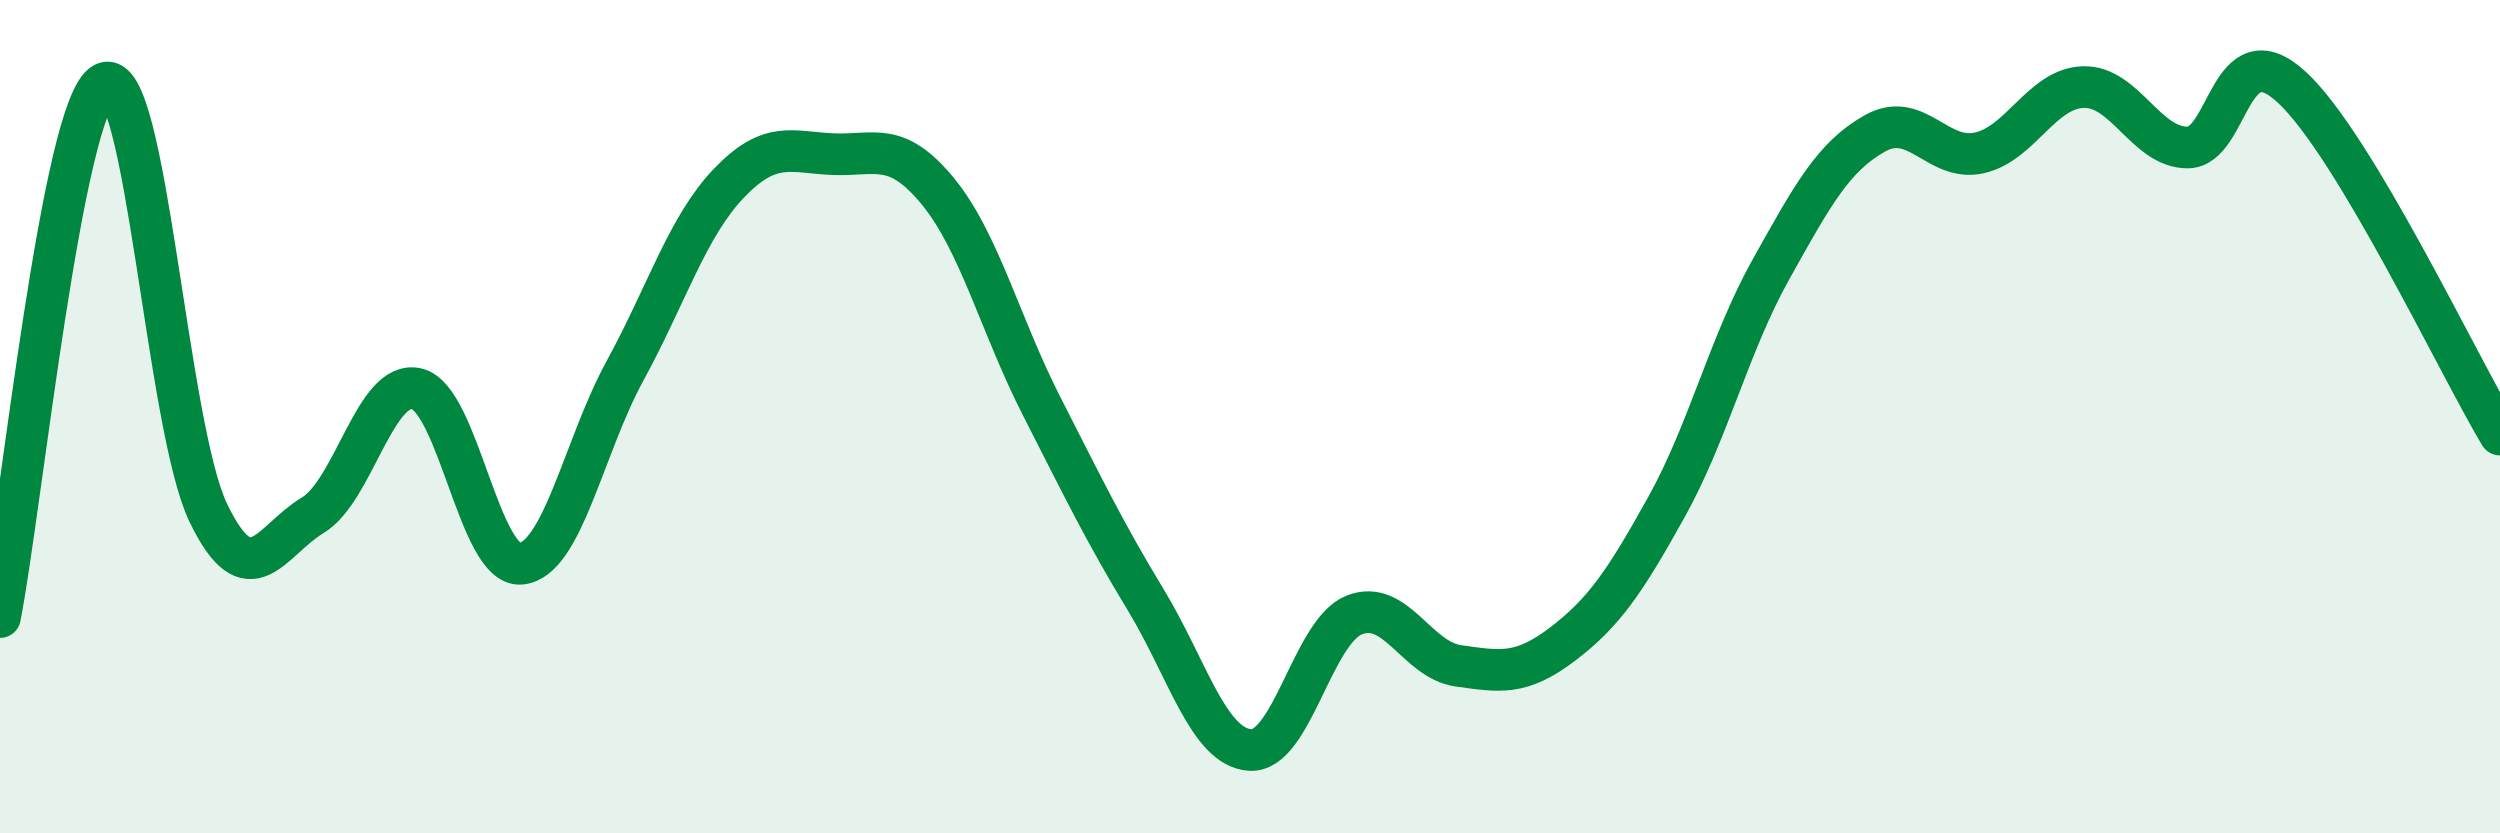
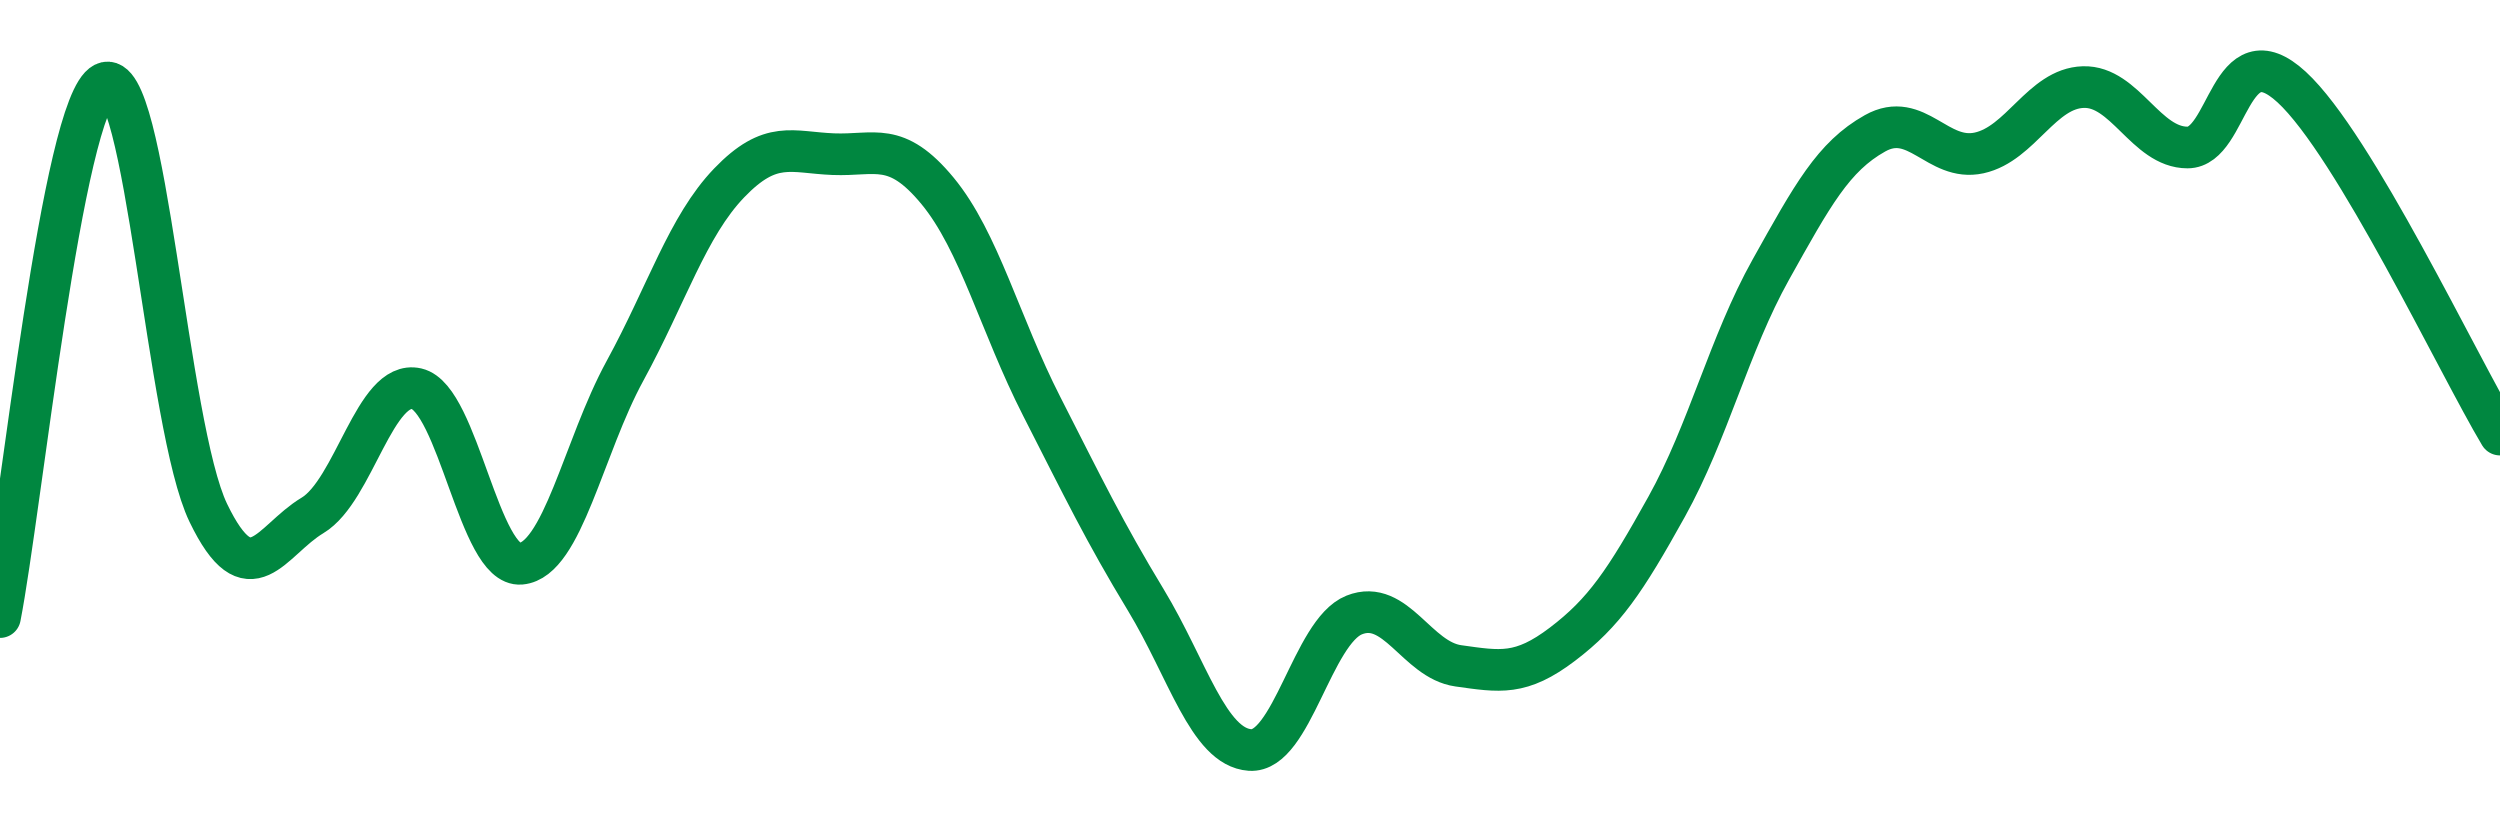
<svg xmlns="http://www.w3.org/2000/svg" width="60" height="20" viewBox="0 0 60 20">
-   <path d="M 0,14.81 C 0.5,12.25 1.5,2.5 2.5,2 C 3.5,1.5 4,10.24 5,12.31 C 6,14.38 6.5,12.97 7.5,12.37 C 8.5,11.77 9,9.1 10,9.33 C 11,9.56 11.5,13.62 12.5,13.53 C 13.5,13.44 14,10.73 15,8.9 C 16,7.07 16.5,5.43 17.5,4.39 C 18.5,3.35 19,3.66 20,3.7 C 21,3.74 21.5,3.37 22.5,4.58 C 23.5,5.79 24,7.79 25,9.75 C 26,11.71 26.5,12.75 27.5,14.4 C 28.5,16.05 29,17.93 30,18 C 31,18.07 31.5,15.16 32.5,14.76 C 33.5,14.36 34,15.84 35,15.98 C 36,16.12 36.5,16.22 37.5,15.46 C 38.5,14.7 39,13.96 40,12.16 C 41,10.36 41.5,8.26 42.5,6.47 C 43.5,4.68 44,3.76 45,3.2 C 46,2.64 46.5,3.89 47.5,3.67 C 48.5,3.45 49,2.12 50,2.09 C 51,2.06 51.5,3.54 52.5,3.54 C 53.5,3.54 53.5,0.71 55,2.09 C 56.5,3.47 59,8.76 60,10.43L60 20L0 20Z" fill="#008740" opacity="0.1" stroke-linecap="round" stroke-linejoin="round" />
  <path d="M 0,14.81 C 0.5,12.25 1.5,2.5 2.5,2 C 3.5,1.5 4,10.24 5,12.31 C 6,14.38 6.5,12.97 7.5,12.37 C 8.5,11.77 9,9.1 10,9.33 C 11,9.56 11.5,13.62 12.5,13.53 C 13.5,13.44 14,10.73 15,8.9 C 16,7.07 16.5,5.43 17.5,4.39 C 18.5,3.35 19,3.66 20,3.7 C 21,3.74 21.5,3.37 22.5,4.58 C 23.5,5.79 24,7.79 25,9.75 C 26,11.71 26.5,12.75 27.5,14.4 C 28.5,16.05 29,17.93 30,18 C 31,18.07 31.5,15.16 32.5,14.76 C 33.5,14.36 34,15.84 35,15.98 C 36,16.12 36.5,16.22 37.5,15.46 C 38.5,14.7 39,13.96 40,12.16 C 41,10.36 41.5,8.26 42.5,6.47 C 43.5,4.68 44,3.76 45,3.2 C 46,2.64 46.5,3.89 47.5,3.67 C 48.5,3.45 49,2.12 50,2.09 C 51,2.06 51.5,3.54 52.5,3.54 C 53.5,3.54 53.5,0.71 55,2.09 C 56.5,3.47 59,8.76 60,10.43" stroke="#008740" stroke-width="1" fill="none" stroke-linecap="round" stroke-linejoin="round" />
</svg>